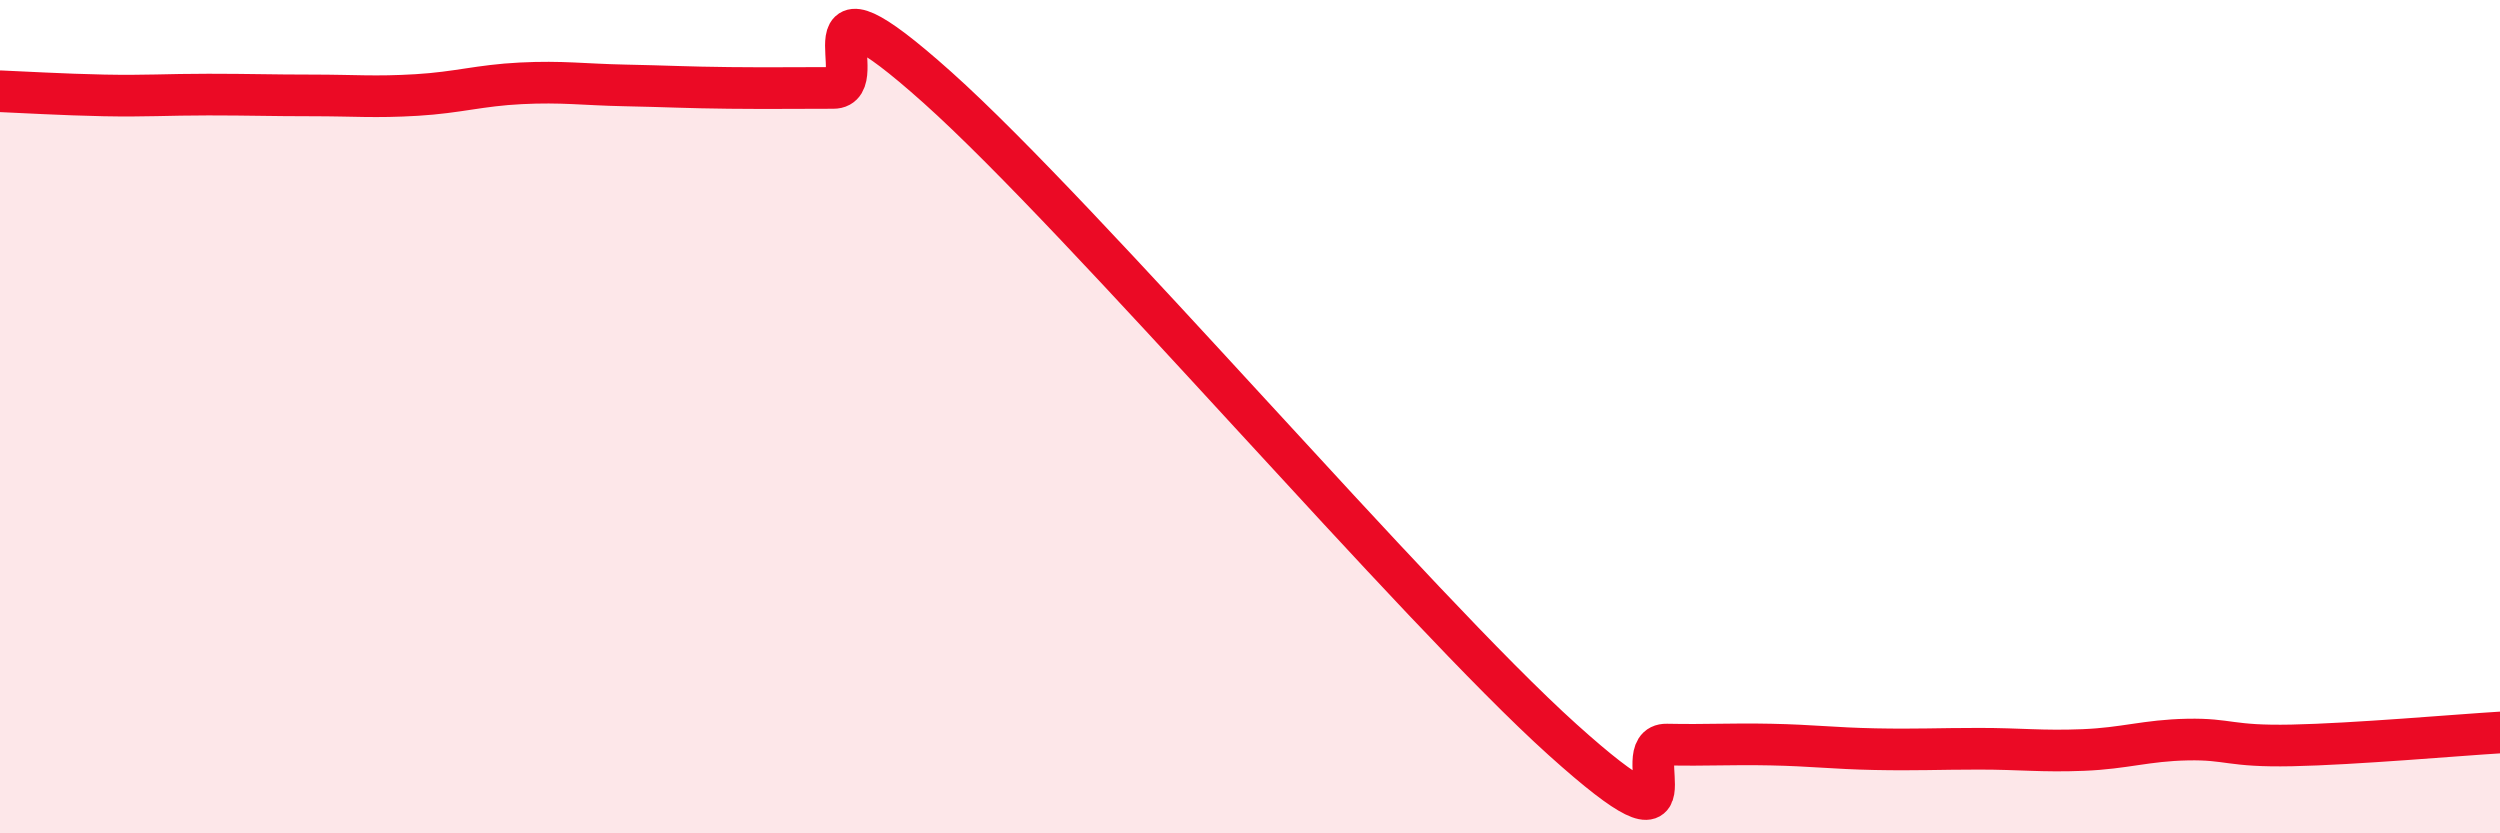
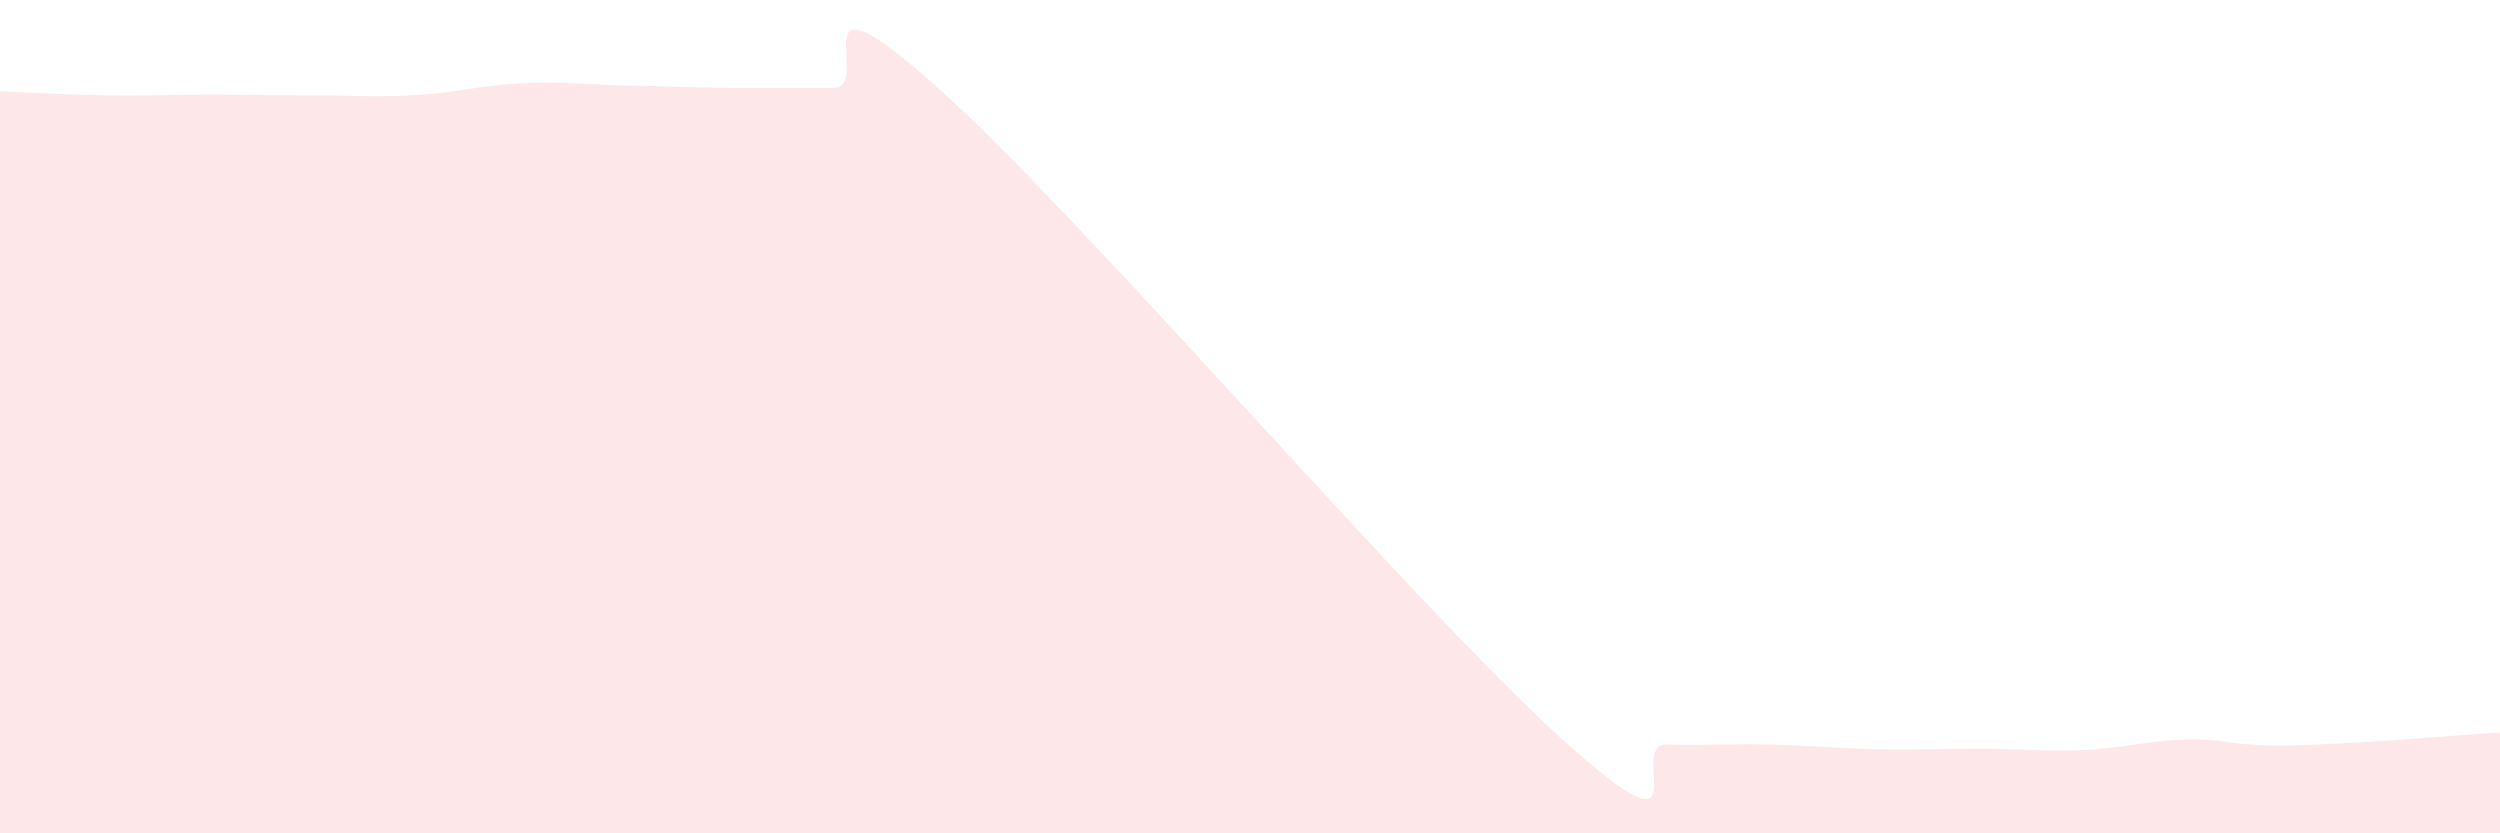
<svg xmlns="http://www.w3.org/2000/svg" width="60" height="20" viewBox="0 0 60 20">
  <path d="M 0,2.19 C 0.5,2.21 1.5,2.27 2.5,2.29 C 3.5,2.31 4,2.27 5,2.27 C 6,2.27 6.5,2.29 7.5,2.29 C 8.5,2.29 9,2.34 10,2.28 C 11,2.22 11.5,2.05 12.5,2 C 13.5,1.95 14,2.03 15,2.05 C 16,2.07 16.5,2.1 17.5,2.11 C 18.5,2.12 19,2.11 20,2.11 C 21,2.11 19,-1.03 22.5,2.1 C 26,5.23 34,14.6 37.5,17.75 C 41,20.9 39,17.85 40,17.87 C 41,17.89 41.5,17.85 42.5,17.87 C 43.5,17.89 44,17.96 45,17.98 C 46,18 46.5,17.97 47.5,17.97 C 48.5,17.97 49,18.04 50,18 C 51,17.96 51.5,17.77 52.5,17.75 C 53.5,17.73 53.5,17.92 55,17.89 C 56.5,17.86 59,17.64 60,17.58L60 20L0 20Z" fill="#EB0A25" opacity="0.1" stroke-linecap="round" stroke-linejoin="round" />
-   <path d="M 0,2.19 C 0.5,2.21 1.5,2.27 2.5,2.29 C 3.5,2.31 4,2.27 5,2.27 C 6,2.27 6.5,2.29 7.5,2.29 C 8.5,2.29 9,2.34 10,2.28 C 11,2.22 11.5,2.05 12.5,2 C 13.5,1.95 14,2.03 15,2.05 C 16,2.07 16.5,2.1 17.5,2.11 C 18.5,2.12 19,2.11 20,2.11 C 21,2.11 19,-1.03 22.5,2.1 C 26,5.23 34,14.6 37.5,17.75 C 41,20.9 39,17.85 40,17.87 C 41,17.89 41.5,17.85 42.5,17.87 C 43.5,17.89 44,17.96 45,17.98 C 46,18 46.5,17.97 47.5,17.97 C 48.5,17.97 49,18.04 50,18 C 51,17.96 51.5,17.77 52.5,17.75 C 53.5,17.73 53.5,17.92 55,17.89 C 56.5,17.86 59,17.64 60,17.58" stroke="#EB0A25" stroke-width="1" fill="none" stroke-linecap="round" stroke-linejoin="round" />
</svg>